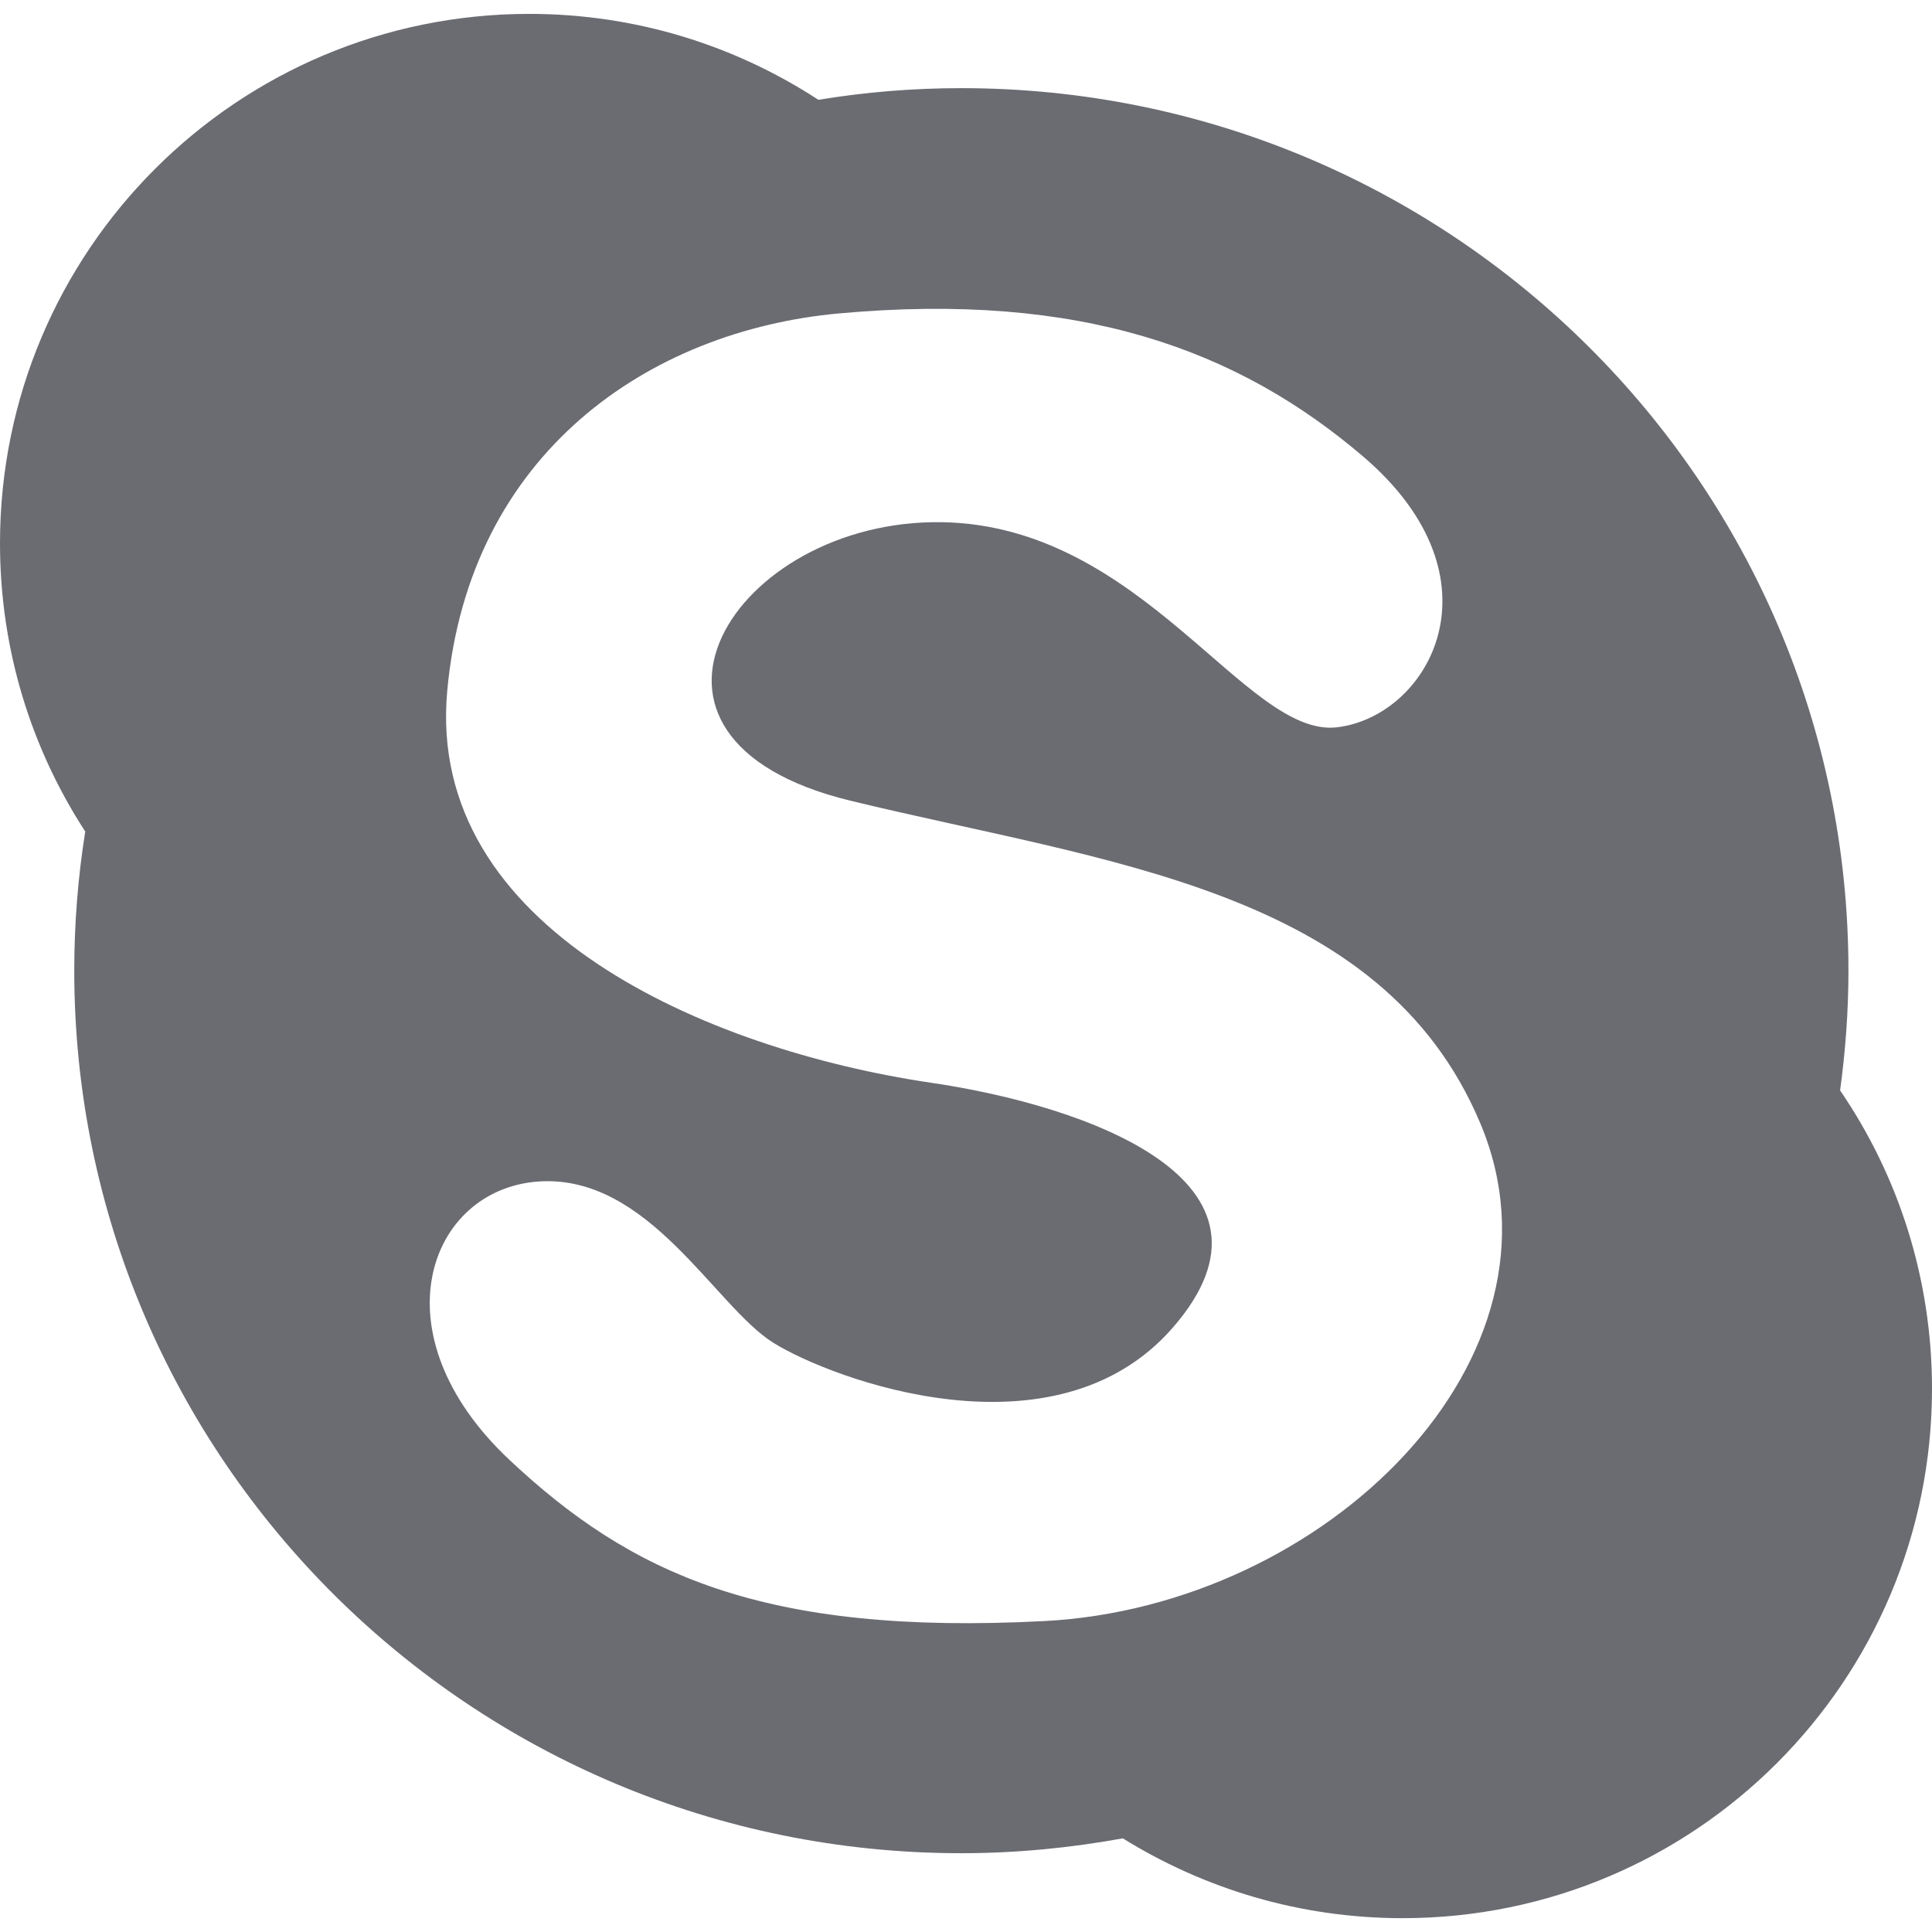
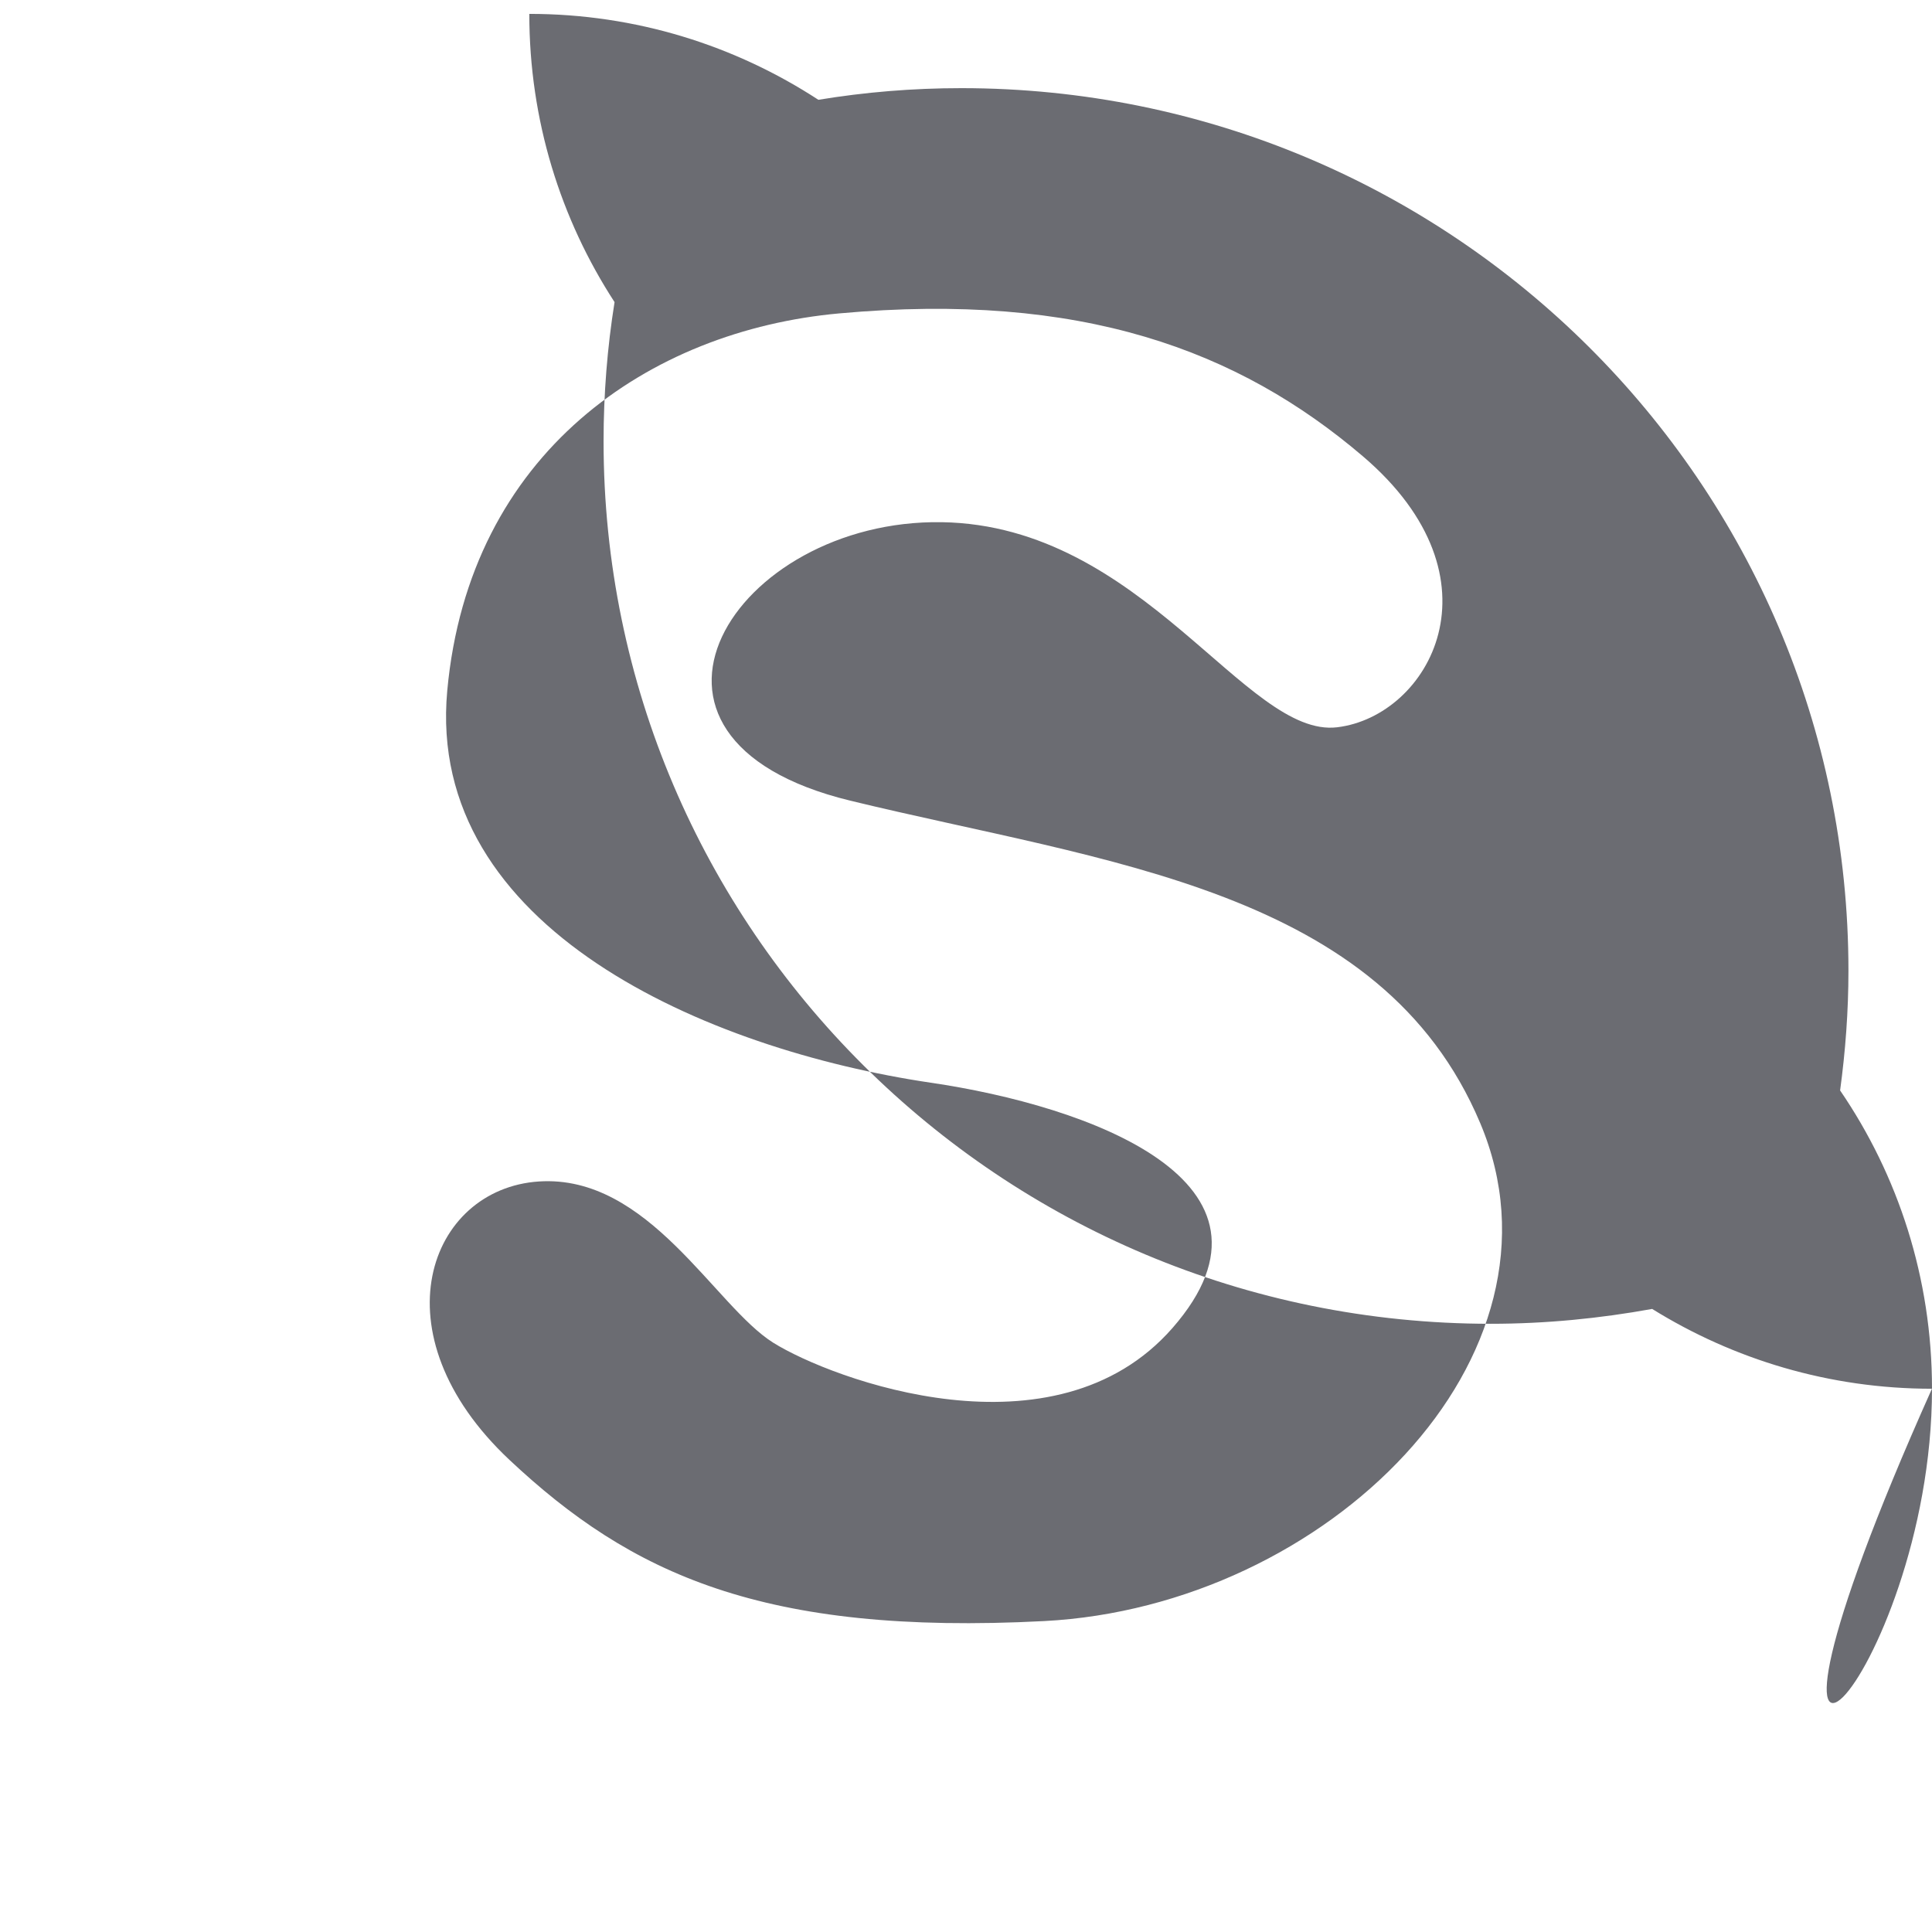
<svg xmlns="http://www.w3.org/2000/svg" t="1657172794953" class="icon" viewBox="0 0 1024 1024" version="1.1" p-id="1458" width="200" height="200">
  <defs>
    <style type="text/css">@font-face { font-family: feedback-iconfont; src: url("http://at.alicdn.com/t/font_1031158_u69w8yhxdu.woff2?t=1630033759944") format("woff2"), url("http://at.alicdn.com/t/font_1031158_u69w8yhxdu.woff?t=1630033759944") format("woff"), url("http://at.alicdn.com/t/font_1031158_u69w8yhxdu.ttf?t=1630033759944") format("truetype"); }
</style>
  </defs>
-   <path d="M975.296 577.952c2.816-20.8 4.416-41.952 4.416-63.488 0-258.304-210.528-467.744-470.208-467.744-25.792 0-51.104 2.112-75.744 6.176-44.128-28.768-96.672-45.536-153.216-45.536C125.536 7.36 0 132.96 0 287.968c0 56.384 16.608 108.8 45.184 152.768-3.84 24.032-5.824 48.64-5.824 73.728 0 258.336 210.432 467.776 470.176 467.776 29.312 0 57.856-2.848 85.6-7.872 43.104 26.752 93.856 42.304 148.288 42.304C898.432 1016.64 1024 891.008 1024 736.032 1024 677.44 1006.08 622.976 975.296 577.952zM553.472 859.2c-149.408 7.776-219.328-25.28-283.392-85.376-71.52-67.136-42.784-143.712 15.488-147.616 58.24-3.872 93.216 66.016 124.288 85.472 31.04 19.392 149.184 63.52 211.584-7.808 67.936-77.664-45.184-117.856-128.128-130.016-118.4-17.536-267.904-81.6-256.256-207.808 11.616-126.144 107.168-190.816 207.712-199.936 128.16-11.648 211.584 19.424 277.568 75.712 76.288 65.056 35.008 137.792-13.6 143.648-48.416 5.824-102.816-107.008-209.568-108.704-110.048-1.728-184.448 114.528-48.576 147.584 135.936 33.024 281.504 46.56 333.92 170.848C836.992 719.424 703.008 851.392 553.472 859.2z" p-id="1459" fill="#6B6C72" />
+   <path d="M975.296 577.952c2.816-20.8 4.416-41.952 4.416-63.488 0-258.304-210.528-467.744-470.208-467.744-25.792 0-51.104 2.112-75.744 6.176-44.128-28.768-96.672-45.536-153.216-45.536c0 56.384 16.608 108.8 45.184 152.768-3.84 24.032-5.824 48.64-5.824 73.728 0 258.336 210.432 467.776 470.176 467.776 29.312 0 57.856-2.848 85.6-7.872 43.104 26.752 93.856 42.304 148.288 42.304C898.432 1016.64 1024 891.008 1024 736.032 1024 677.44 1006.08 622.976 975.296 577.952zM553.472 859.2c-149.408 7.776-219.328-25.28-283.392-85.376-71.52-67.136-42.784-143.712 15.488-147.616 58.24-3.872 93.216 66.016 124.288 85.472 31.04 19.392 149.184 63.52 211.584-7.808 67.936-77.664-45.184-117.856-128.128-130.016-118.4-17.536-267.904-81.6-256.256-207.808 11.616-126.144 107.168-190.816 207.712-199.936 128.16-11.648 211.584 19.424 277.568 75.712 76.288 65.056 35.008 137.792-13.6 143.648-48.416 5.824-102.816-107.008-209.568-108.704-110.048-1.728-184.448 114.528-48.576 147.584 135.936 33.024 281.504 46.56 333.92 170.848C836.992 719.424 703.008 851.392 553.472 859.2z" p-id="1459" fill="#6B6C72" />
</svg>